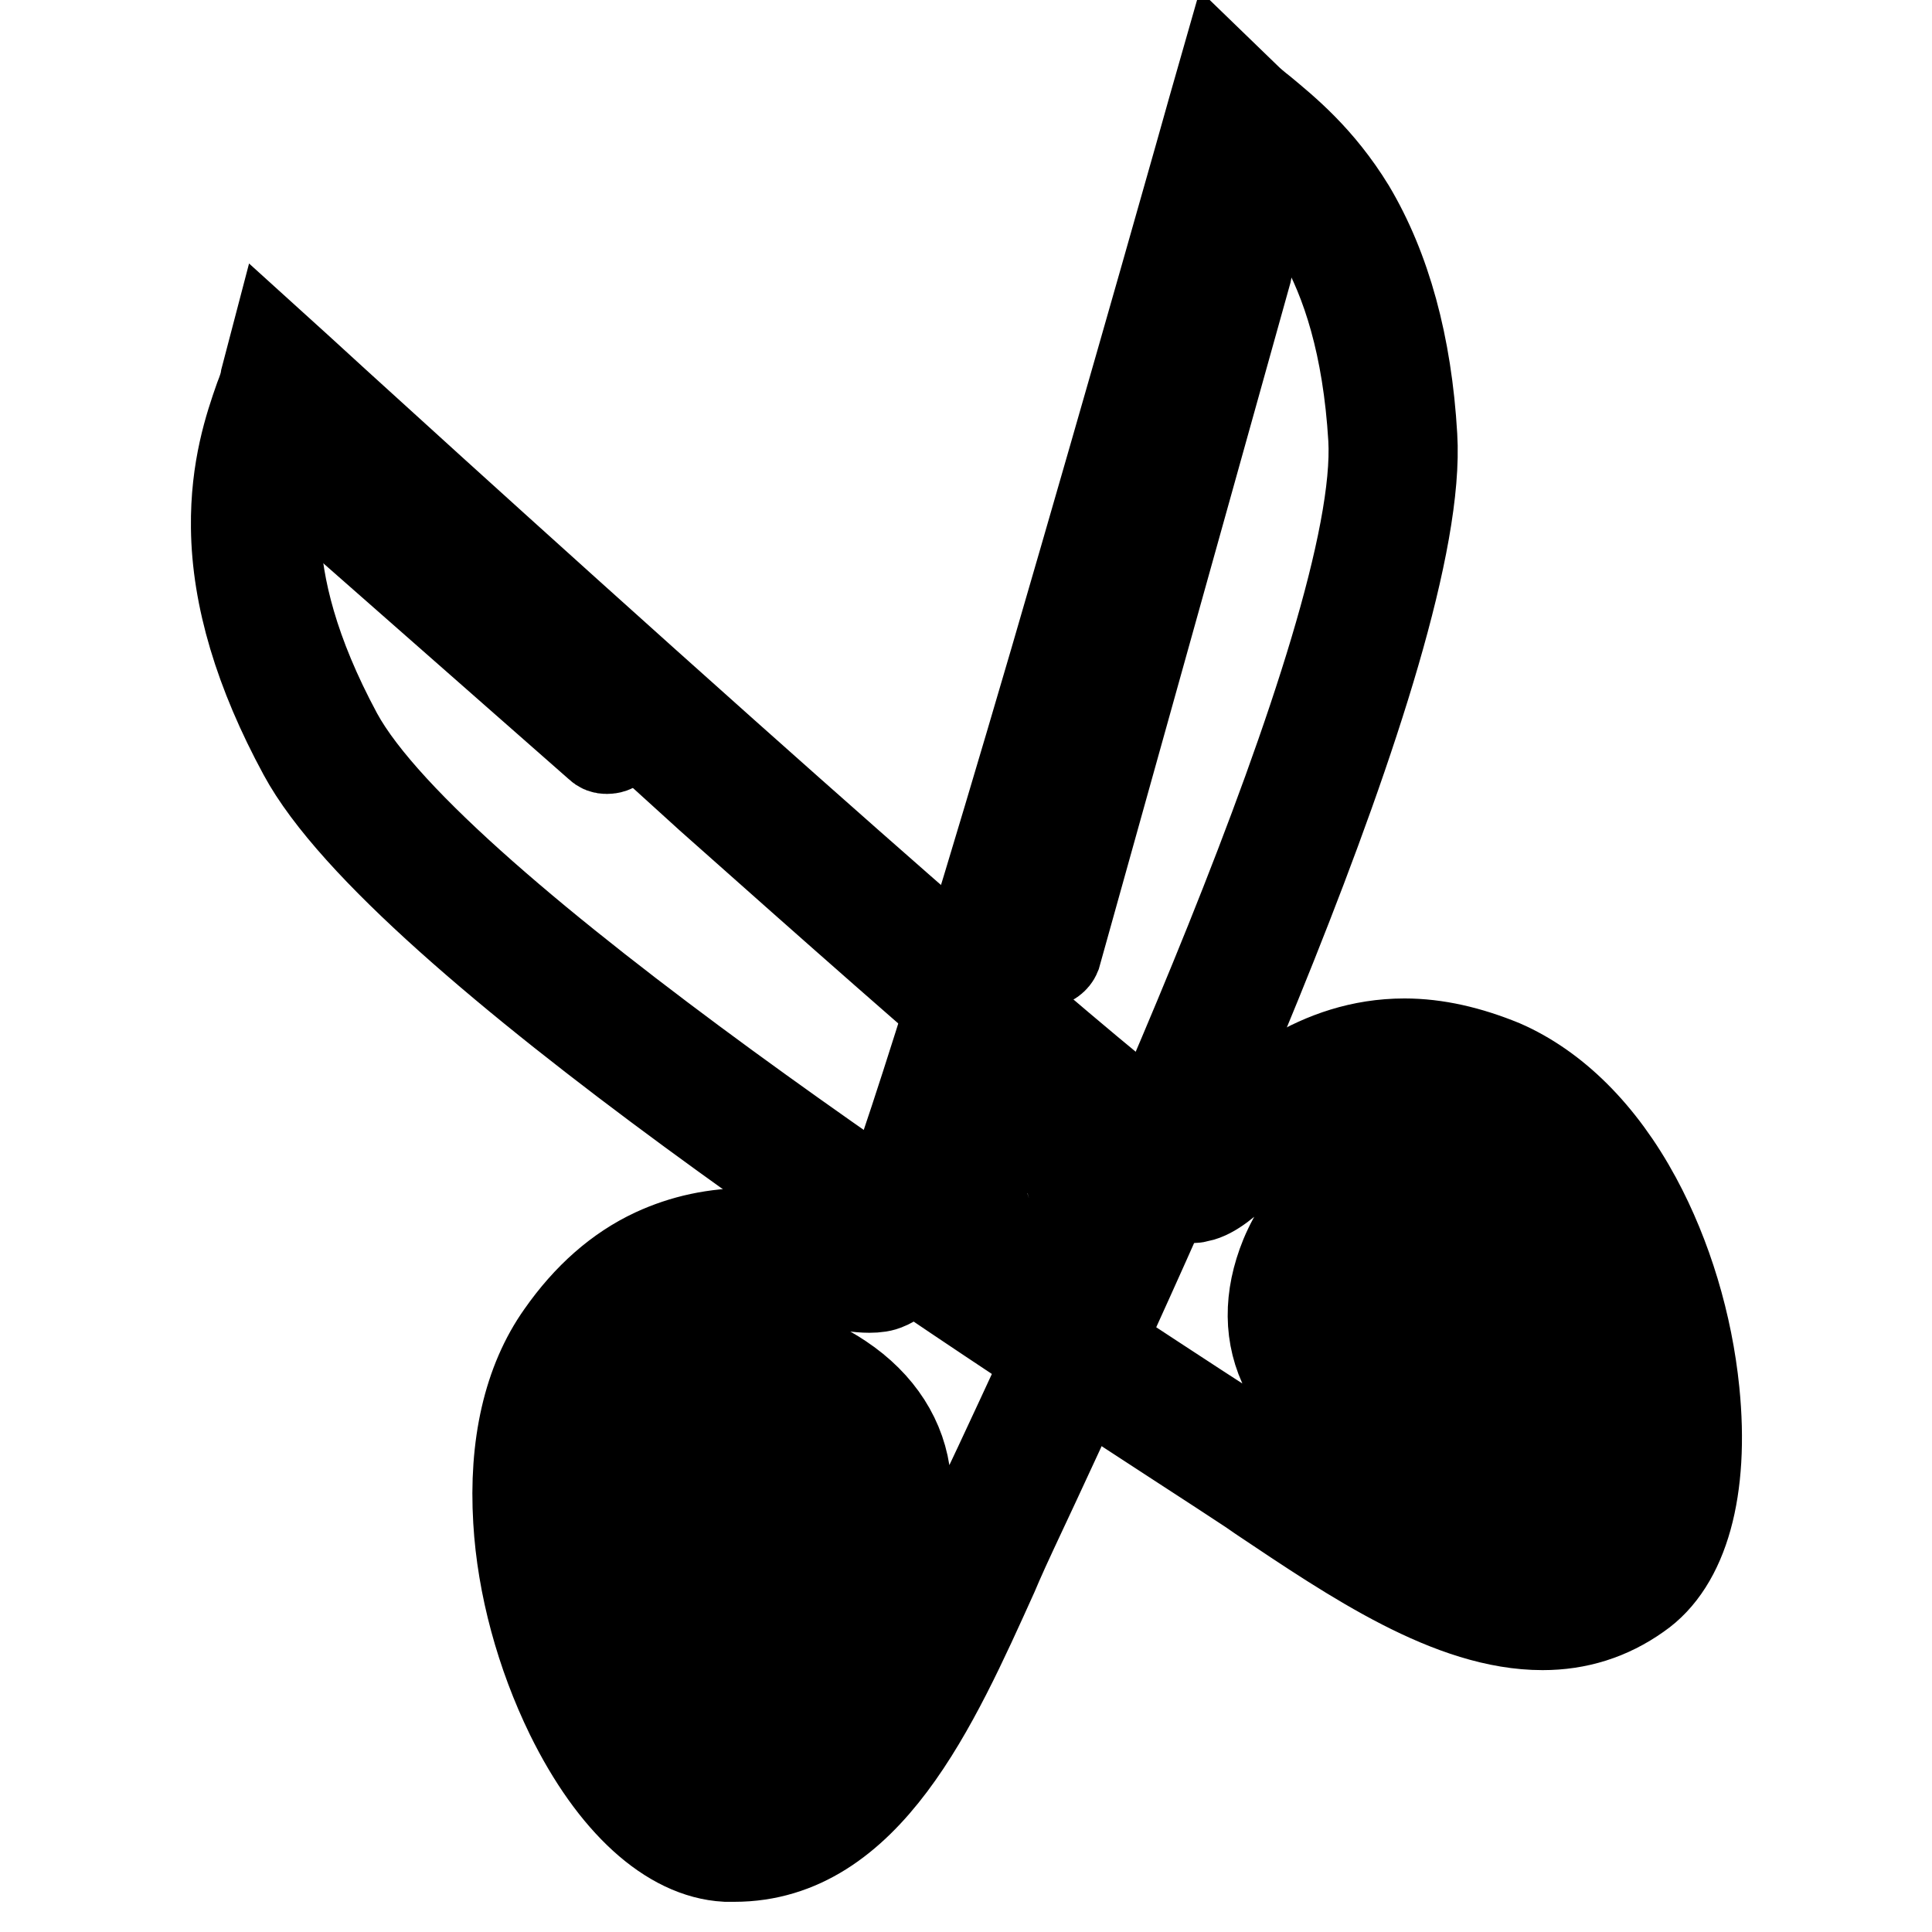
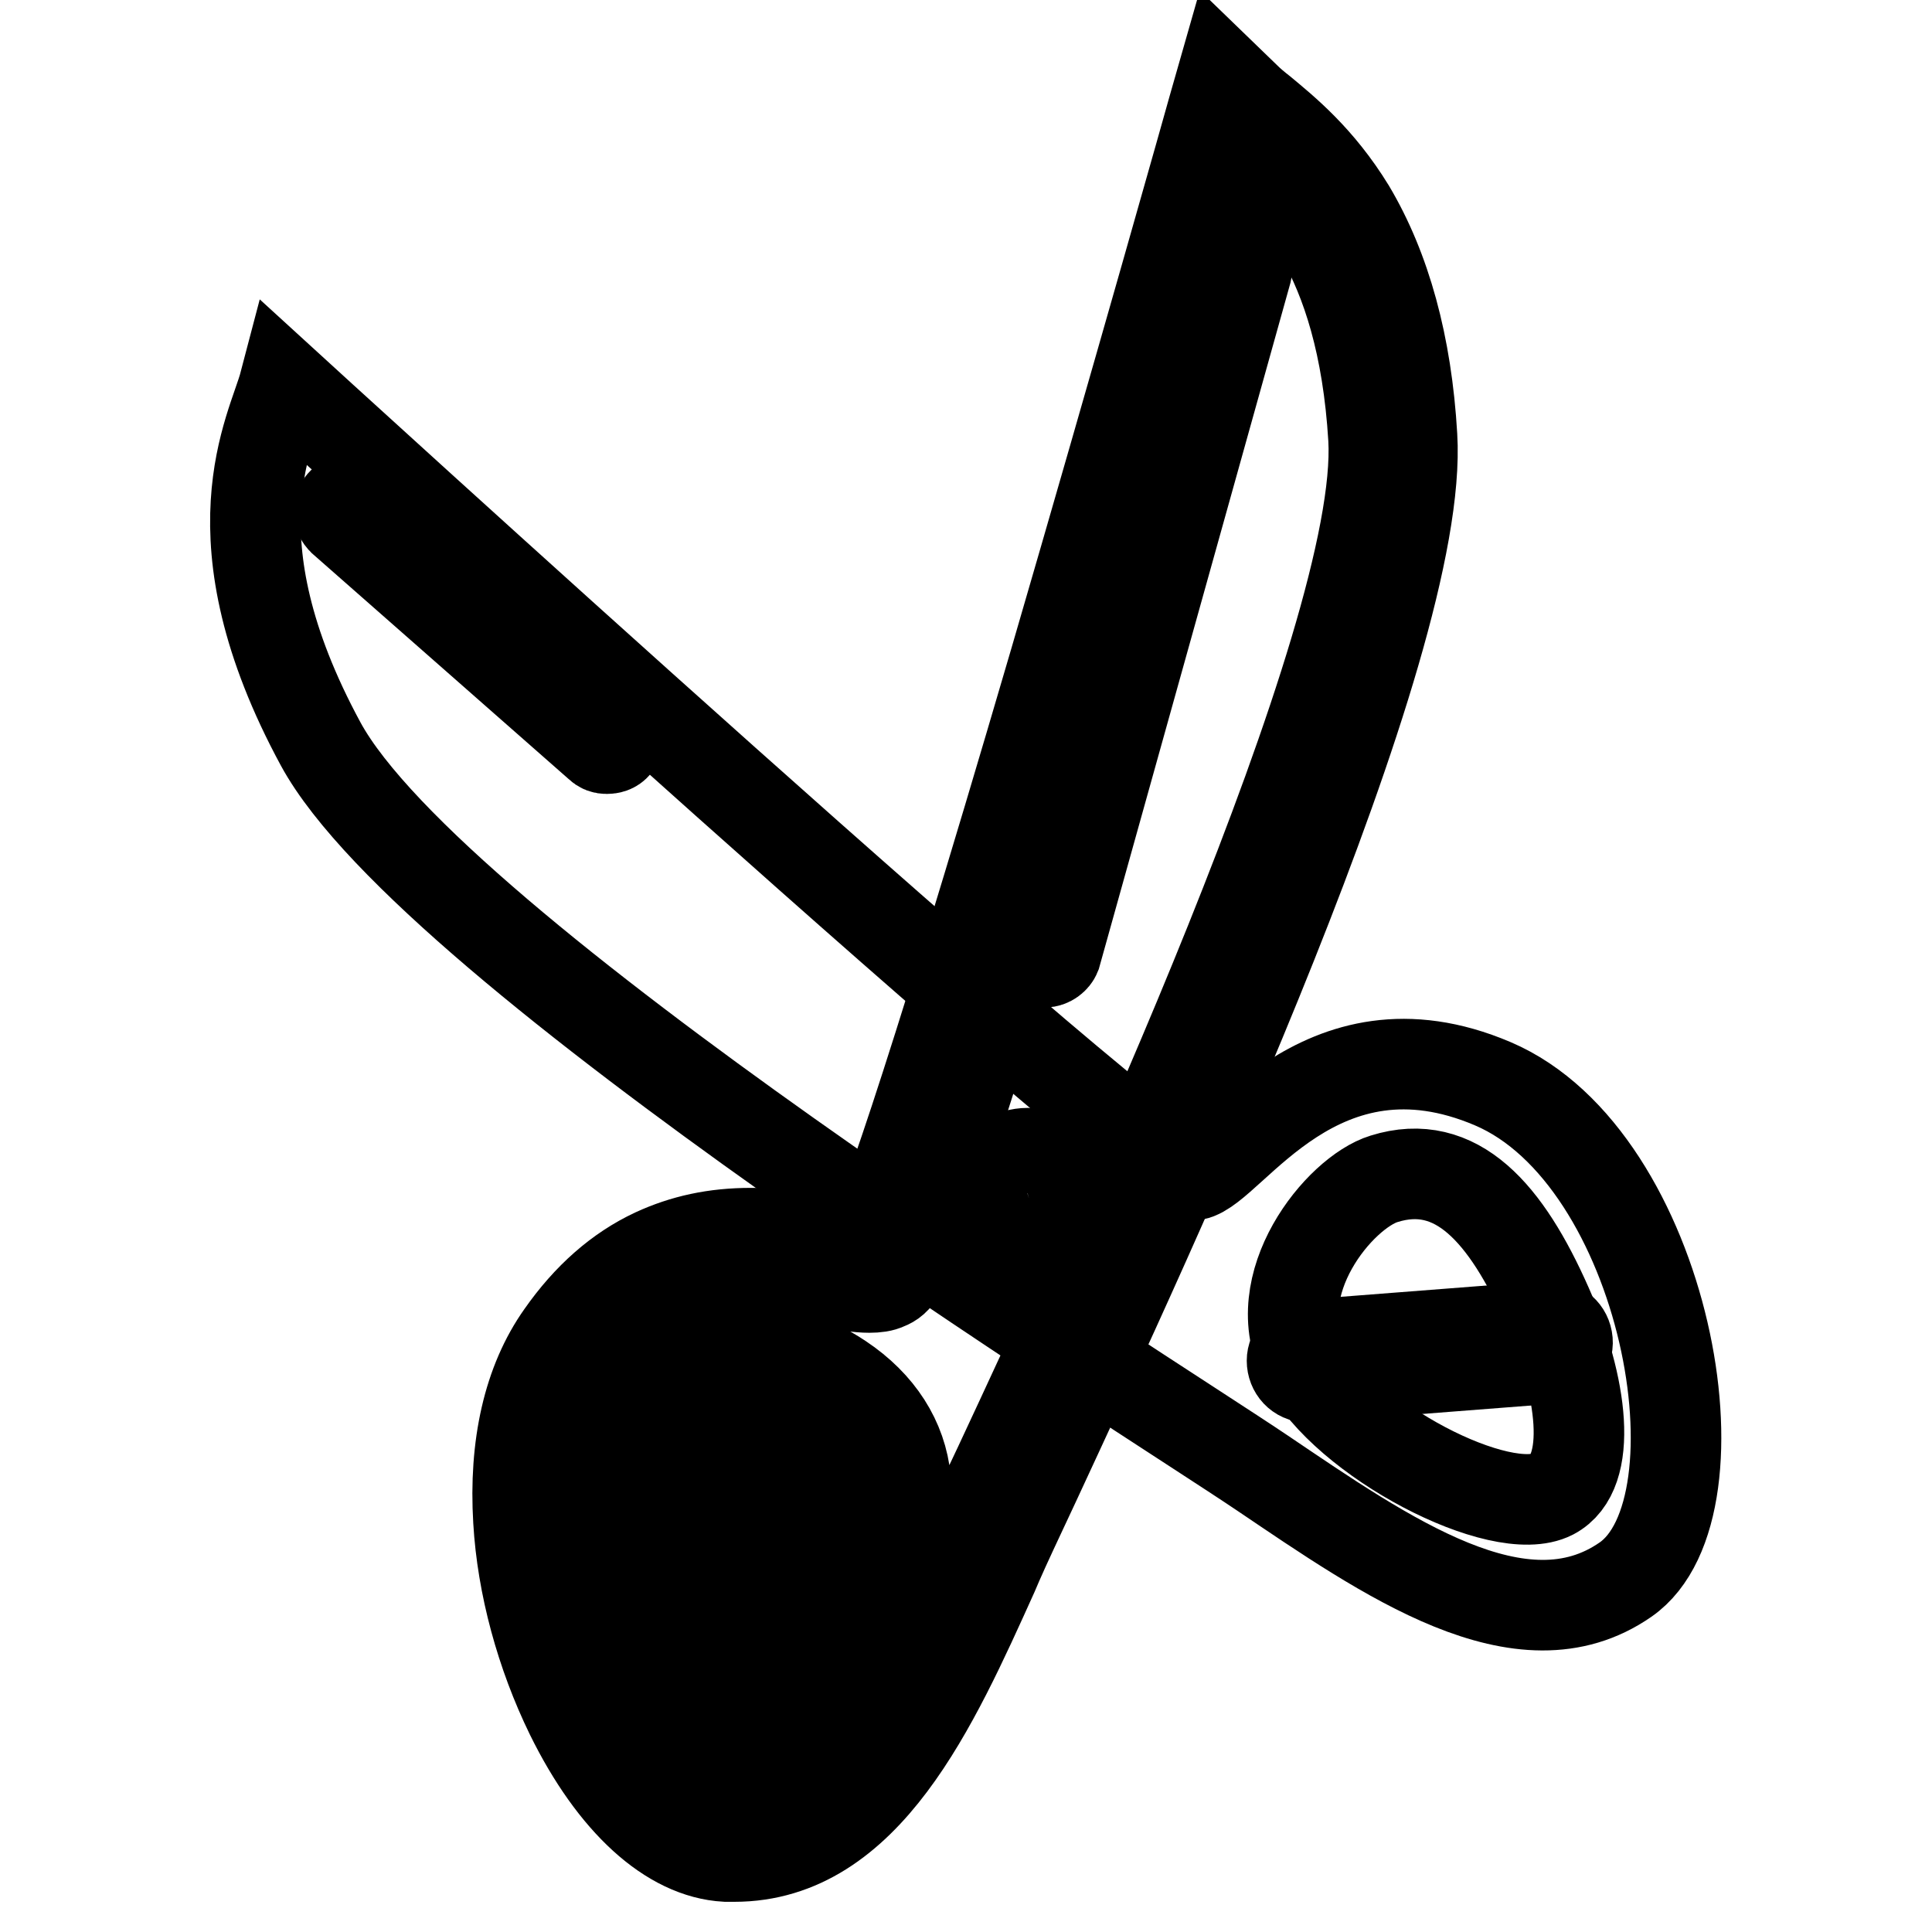
<svg xmlns="http://www.w3.org/2000/svg" version="1.1" x="0px" y="0px" viewBox="0 0 256 256" enable-background="new 0 0 256 256" xml:space="preserve">
  <g>
    <path stroke-width="12" fill-opacity="0" stroke="#000000" d="M42.5,98.6C57.4,126,151,184.2,167.3,195.2c16.3,11,34.3,23.7,48.1,14.1c13.8-9.6,5.4-55.9-17.6-65.7 c-23-9.8-34.7,11.2-39.6,12.1C153.4,156.6,37.7,50.8,37.7,50.8C36.1,56.9,27.6,71.1,42.5,98.6L42.5,98.6z M183.4,156.2 c9.6-3,16.2,4.6,21.6,16.8c4.7,10.6,6.2,22.1,0.7,25c-6.8,3.5-27.5-7.2-32.8-17.5C167.5,170.2,177.5,158,183.4,156.2z" />
-     <path stroke-width="12" fill-opacity="0" stroke="#000000" d="M204.4,215.3c-12.1,0-24.9-8.7-37.3-17l-1.3-0.9c-2.1-1.4-5.5-3.6-9.8-6.4c-30.7-20-102.6-66.7-115.8-91.2 c-5.8-10.7-8.8-20.7-8.9-29.9c-0.1-7.8,1.8-13.4,3.1-17.1c0.4-1,0.7-1.9,0.8-2.6l1.1-4.2l3.2,2.9c0.3,0.3,28,25.6,56.6,51.1 c47.9,42.7,59.5,51.4,62.2,52.9c0.8-0.5,2.2-1.8,3.4-2.9c4.8-4.4,12.8-11.7,24.4-11.7c4.2,0,8.5,1,12.9,2.8 c6.9,3,13.1,9.1,17.8,17.8c4.1,7.6,6.8,16.6,7.7,25.5c1.3,12.9-1.4,22.7-7.5,26.9C213.2,214,209,215.3,204.4,215.3z M38.9,55.5 c-2.4,7.2-6,20,5.8,41.9c12.7,23.3,86.4,71.2,114.1,89.3c4.3,2.8,7.8,5,9.9,6.5l1.3,0.9c11.8,7.9,23.9,16.2,34.4,16.2 c3.6,0,6.7-1,9.5-2.9c4.4-3,6.4-11.5,5.3-22.1c-0.8-8.2-3.4-16.5-7.1-23.5c-4.1-7.7-9.4-13-15.3-15.5c-3.7-1.6-7.4-2.4-10.8-2.4 c-9.5,0-16.1,6-20.9,10.3c-2.5,2.3-4.4,4-6.3,4.4c-0.2,0-0.4,0.1-0.5,0.1h-0.1c-1.4,0-3.2-0.2-22.9-17 c-10.3-8.7-24.1-20.9-41.2-36.1C70.4,84.1,47,62.8,38.9,55.5L38.9,55.5z M202.3,201.3c-4.6,0-11.2-2.3-17.6-6.1 c-6.6-4-11.8-8.9-14.2-13.5c-2.4-4.6-2.4-9.8-0.2-15.2c2.5-6,7.7-11.3,12.3-12.8c1.6-0.5,3.2-0.8,4.8-0.8c10.3,0,16.3,10.9,19.9,19 c2.5,5.8,4.1,11.5,4.4,16.3c0.5,7.6-2.4,10.8-4.9,12.1C205.6,201,204,201.3,202.3,201.3L202.3,201.3z M187.4,158.1 c-1,0-2.1,0.2-3.3,0.5c-2.7,0.8-6.9,4.8-9,9.8c-1.1,2.7-2.1,6.8,0,10.8c4.2,8.1,19.5,16.8,27.1,16.8c1.2,0,1.8-0.2,2.2-0.4 c3.4-1.8,2.6-11.5-1.8-21.7C197.9,163.3,192.9,158.1,187.4,158.1z" />
    <path stroke-width="12" fill-opacity="0" stroke="#000000" d="M163.3,14.9c0,0-42.2,151-46.8,152.8c-4.6,1.8-25.7-9.9-40,10.7c-14.3,20.5,3.1,64.2,19.9,65 c16.8,0.8,25.4-19.5,33.4-37.4S186.4,89,184.5,57.9S167.8,19.2,163.3,14.9L163.3,14.9z M117.3,196.4c1,11.6-10.9,31.6-18.5,32.2 c-6.2,0.5-11-10.1-12.7-21.6c-1.9-13.2-0.3-23.2,9.4-25.7C101.4,179.8,116.3,184.8,117.3,196.4z" />
    <path stroke-width="12" fill-opacity="0" stroke="#000000" d="M97.3,246L97.3,246c-0.4,0-0.7,0-1.1,0c-7.4-0.4-14.9-7.2-20.6-18.8c-3.9-8-6.4-17.1-6.9-25.7 c-0.6-9.9,1.3-18.4,5.7-24.6c3.5-5,7.6-8.6,12.3-10.8c3.9-1.8,8-2.7,12.8-2.7c4.2,0,8.1,0.7,11.1,1.3c1.8,0.3,3.4,0.6,4.4,0.6 c1.5-2.8,6.8-16.3,24.8-77.8c10.7-36.7,20.9-72.9,21-73.3l1.2-4.2l3.1,3c0.5,0.5,1.2,1.1,2.1,1.8c3,2.5,7.6,6.2,11.7,12.9 c4.7,7.9,7.5,18,8.2,30.1c1.7,27.8-34.6,105.5-50,138.7c-2.2,4.7-3.9,8.3-4.9,10.6l-0.6,1.4C123.7,226,114.8,246,97.3,246L97.3,246 z M99.5,168.6c-8.8,0-15.6,3.7-20.9,11.3c-3.6,5.2-5.3,12.6-4.7,21.3c0.5,7.9,2.8,16.4,6.4,23.7c4.7,9.6,10.9,15.7,16.2,15.9 c6.6,0.3,12.2-3,17.7-10.5c4.9-6.6,8.8-15.5,12.6-24l0.6-1.4c1-2.3,2.8-6,5-10.7c14-30,51.1-109.7,49.6-136.1 c-1.5-24.8-11.3-33.8-17.2-38.6c-3,10.6-11.6,41.3-20.6,71.9c-6.5,22.1-11.8,39.7-15.9,52.5c-2.4,7.6-4.4,13.6-6,17.7 c-2.6,7.1-3.5,8.1-4.8,8.6c-0.6,0.3-1.4,0.4-2.3,0.4c-1.5,0-3.3-0.3-5.4-0.7C106.8,169.2,103.3,168.6,99.5,168.6L99.5,168.6z  M98.3,231.2c-8.4,0-13.2-12.8-14.8-23.8c-1.1-7.6-1-13.5,0.4-18c1.7-5.6,5.4-9.1,10.9-10.6c0.9-0.2,2-0.4,3.2-0.4 c4.3,0,9.4,1.6,13.4,4.3c5.1,3.4,8.1,8.1,8.6,13.4c0.7,8.8-5.1,21.5-11.2,28.6c-3.4,4-6.7,6.2-9.7,6.4 C98.7,231.2,98.5,231.2,98.3,231.2L98.3,231.2z M97.9,183.7c-0.7,0-1.3,0.1-1.8,0.2c-4.8,1.3-10,5-7.5,22.8 c0.8,5.5,2.3,10.5,4.2,14.2c1.7,3.3,3.7,5.2,5.5,5.2c0.1,0,0.1,0,0.2,0c0.6,0,2.7-0.5,6.2-4.6c5.3-6.2,10.6-17.4,10-24.8 C114,188,103.5,183.7,97.9,183.7z" />
-     <path stroke-width="12" fill-opacity="0" stroke="#000000" d="M132,158.5c0,2.3,1.8,4.1,4.1,4.1c2.3,0,4.1-1.8,4.1-4.1c0,0,0,0,0,0c0-2.3-1.8-4.1-4.1-4.1 C133.8,154.4,132,156.2,132,158.5C132,158.5,132,158.5,132,158.5z" />
    <path stroke-width="12" fill-opacity="0" stroke="#000000" d="M136.1,164.1c-2.5,0-4.7-1.7-5.4-4.1c-0.9-3,0.9-6.1,3.9-7c0.5-0.1,1-0.2,1.6-0.2c2.5,0,4.7,1.7,5.4,4.1 c0.4,1.4,0.2,3-0.5,4.3s-1.9,2.3-3.4,2.7C137.1,164,136.6,164.1,136.1,164.1L136.1,164.1z M136.1,155.9c-0.2,0-0.5,0-0.7,0.1 c-1.4,0.4-2.2,1.8-1.8,3.2c0.3,1.1,1.3,1.9,2.5,1.9c0.2,0,0.5,0,0.7-0.1c0.7-0.2,1.2-0.6,1.5-1.2c0.3-0.6,0.4-1.3,0.2-2 C138.2,156.7,137.2,155.9,136.1,155.9L136.1,155.9z M138.4,127.5c-0.8,0-1.5-0.7-1.5-1.5c0-0.1,0-0.3,0.1-0.4l25.3-90.6 c0.2-0.8,1.1-1.3,1.9-1c0.8,0.2,1.2,1.1,1,1.9l-25.3,90.6C139.7,127,139.1,127.5,138.4,127.5z M80.4,99.2c-0.4,0-0.7-0.1-1-0.4 l-34-29.9c-0.6-0.6-0.7-1.5-0.1-2.2s1.5-0.7,2.2-0.1l34,29.9c0.6,0.6,0.7,1.5,0.1,2.2C81.3,99.1,80.8,99.2,80.4,99.2L80.4,99.2z  M86.5,201.8c-1.2,0-2.1-1-2.1-2.1c0-0.6,0.3-1.2,0.7-1.6l18.1-15.6c0.9-0.8,2.3-0.7,3,0.2c0.8,0.9,0.7,2.2-0.2,3l-18.1,15.6 C87.6,201.6,87.1,201.8,86.5,201.8z M87.9,213.4c-1.2,0-2.1-1-2.1-2.1c0-0.6,0.3-1.2,0.8-1.7l25.8-21.5c0.9-0.8,2.3-0.6,3,0.3h0 c0.8,0.9,0.6,2.3-0.3,3c0,0,0,0,0,0l-25.8,21.5C88.9,213.2,88.4,213.4,87.9,213.4z M90.7,224.2c-0.7,0-1.3-0.3-1.7-0.8 c-0.7-0.9-0.6-2.3,0.3-3l25.1-20.2c0.9-0.7,2.3-0.6,3,0.3c0.7,0.9,0.6,2.3-0.3,3l-25.1,20.2C91.7,224,91.2,224.2,90.7,224.2z" />
-     <path stroke-width="12" fill-opacity="0" stroke="#000000" d="M174.2,170.8c-1.1,0-2.1-0.9-2.1-2c-0.1-1.2,0.8-2.2,2-2.3l0,0l26.7-1.5c1.2-0.1,2.2,0.8,2.3,2 c0.1,1.2-0.8,2.2-2,2.3l0,0l-26.7,1.5C174.3,170.8,174.3,170.8,174.2,170.8z" />
    <path stroke-width="12" fill-opacity="0" stroke="#000000" d="M173.3,182.5c-1.2,0-2.1-1-2.1-2.2c0-1.1,0.9-2,2-2.1l32.2-2.5c1.2-0.1,2.2,0.8,2.3,2 c0.1,1.2-0.8,2.2-2,2.3l-32.2,2.5C173.4,182.5,173.4,182.5,173.3,182.5z" />
-     <path stroke-width="12" fill-opacity="0" stroke="#000000" d="M183.5,192.7c-1.1,0-2-0.8-2.1-2c-0.1-1.2,0.8-2.2,1.9-2.3l0,0l24.7-2.3c1.2-0.1,2.2,0.8,2.3,1.9 c0.1,1.2-0.8,2.2-1.9,2.3c0,0,0,0,0,0l-24.7,2.2C183.7,192.7,183.6,192.7,183.5,192.7L183.5,192.7z" />
  </g>
</svg>